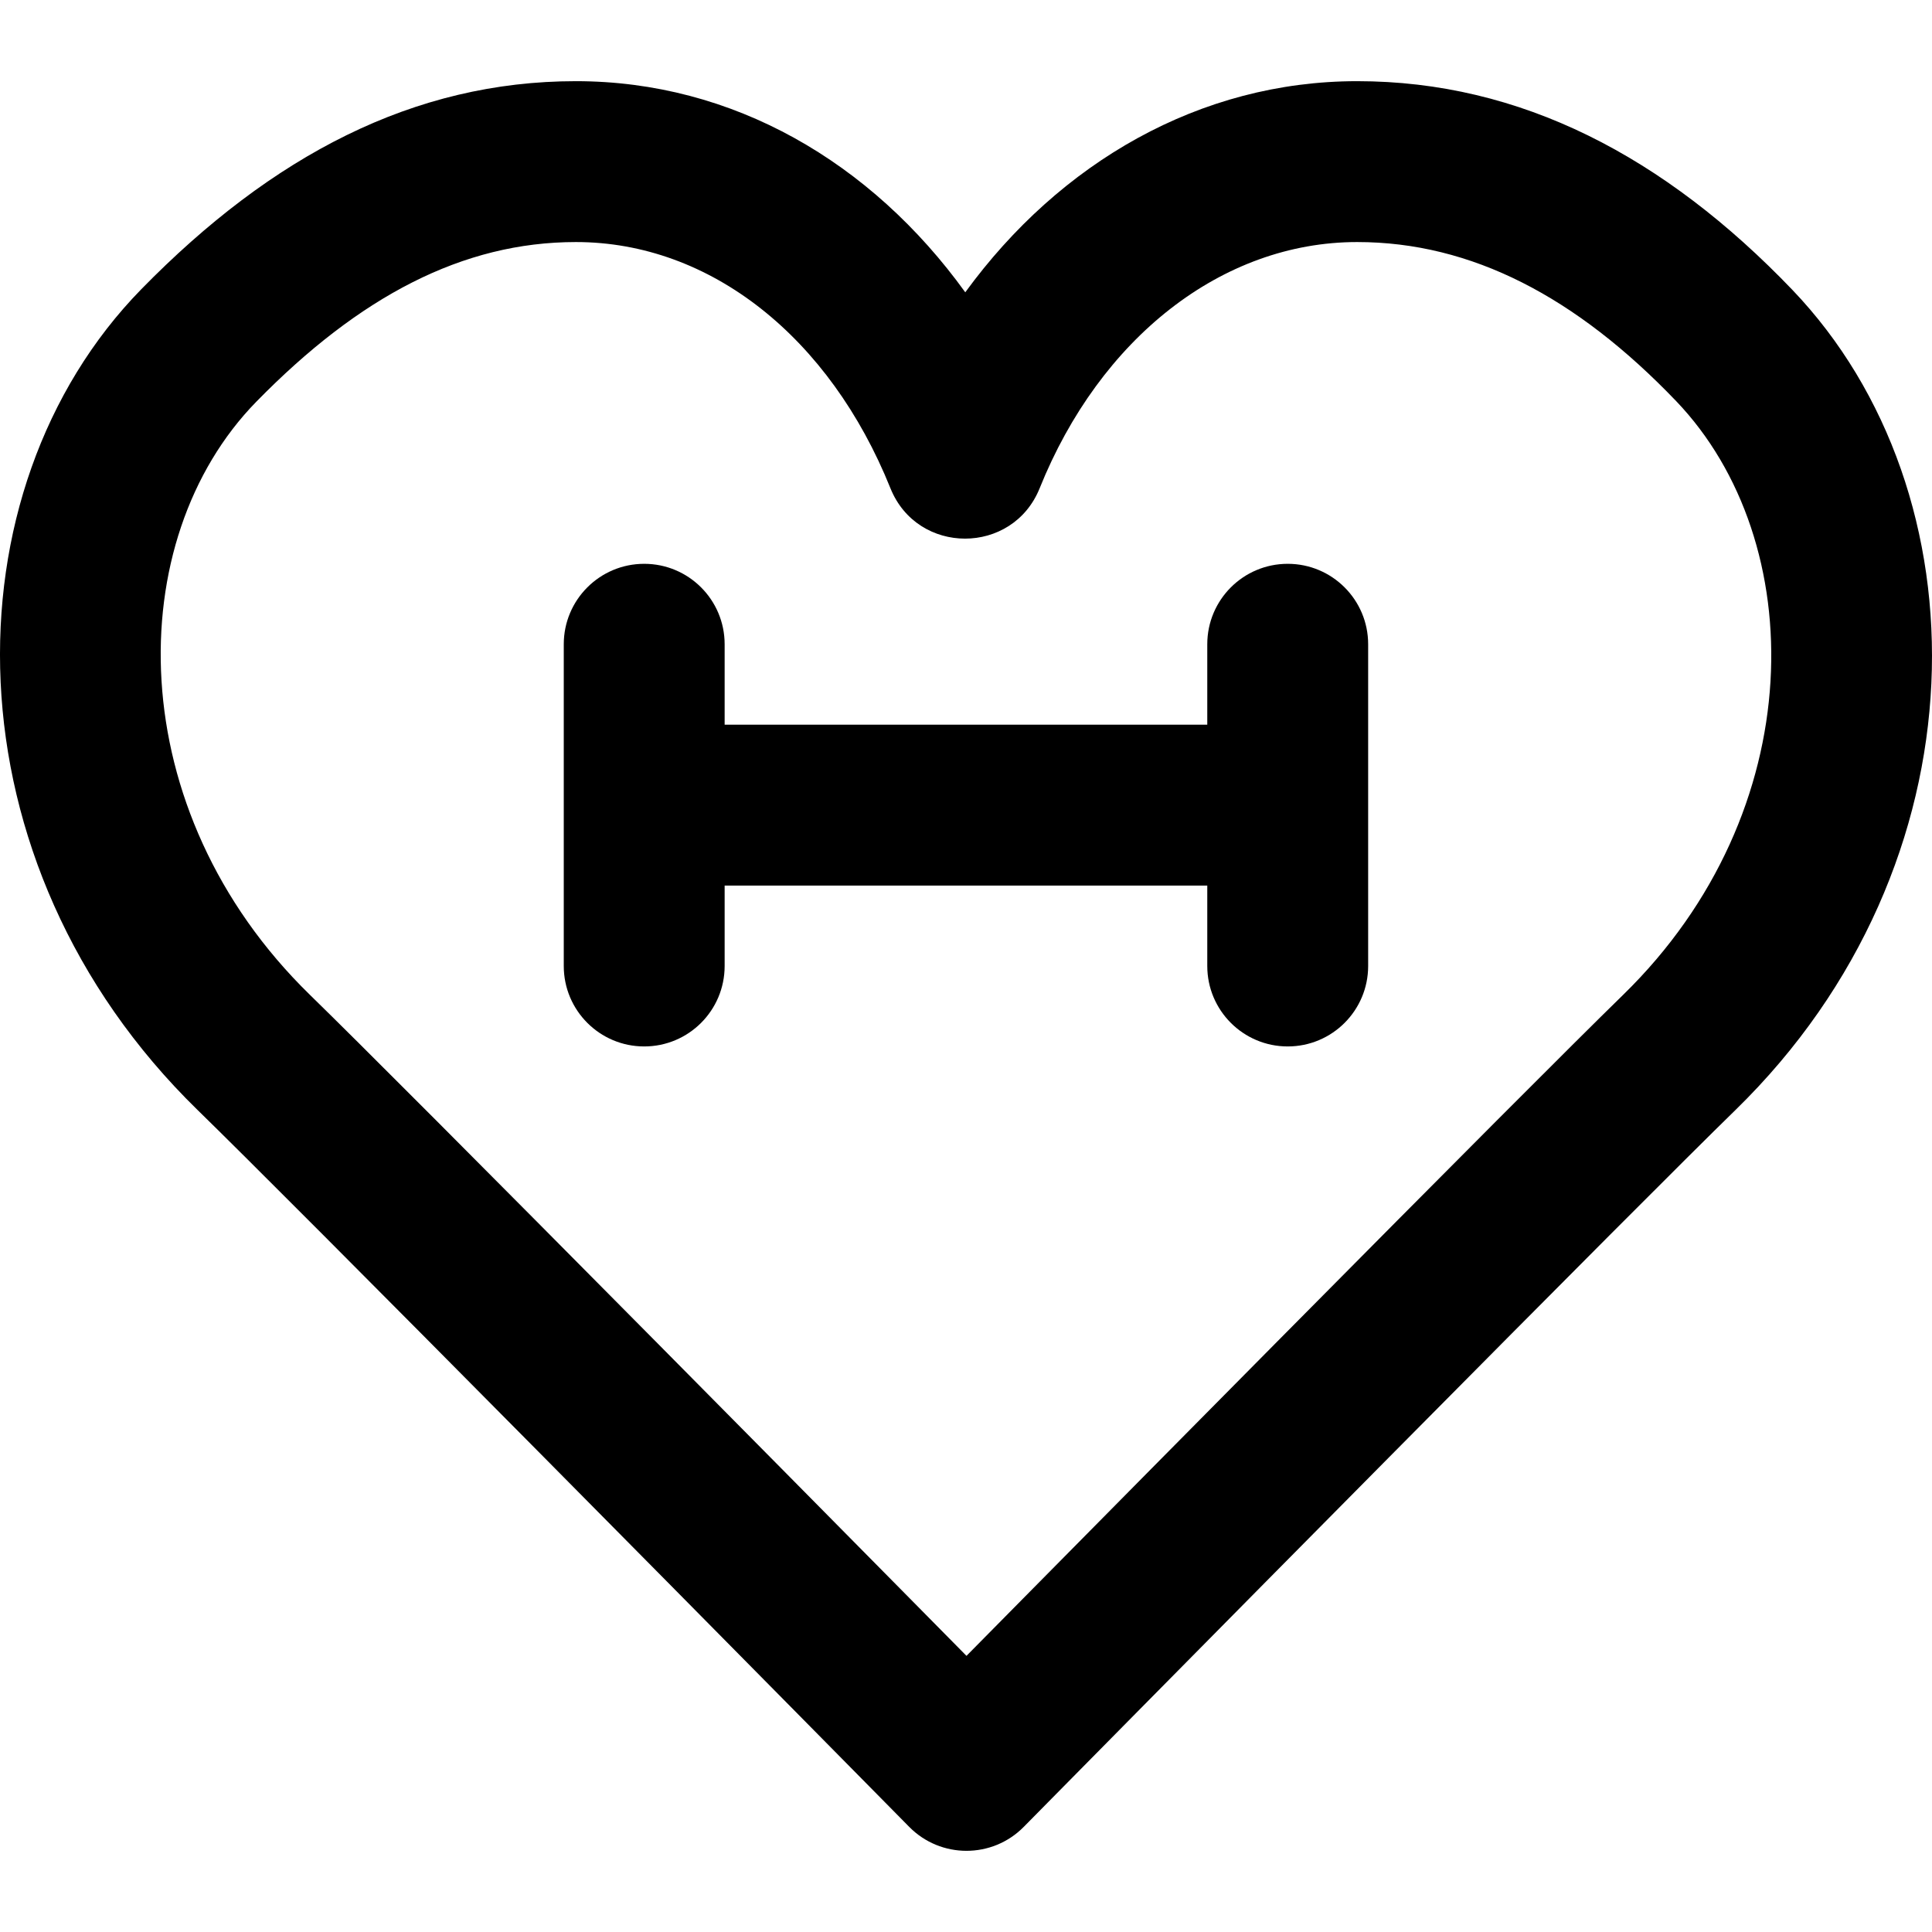
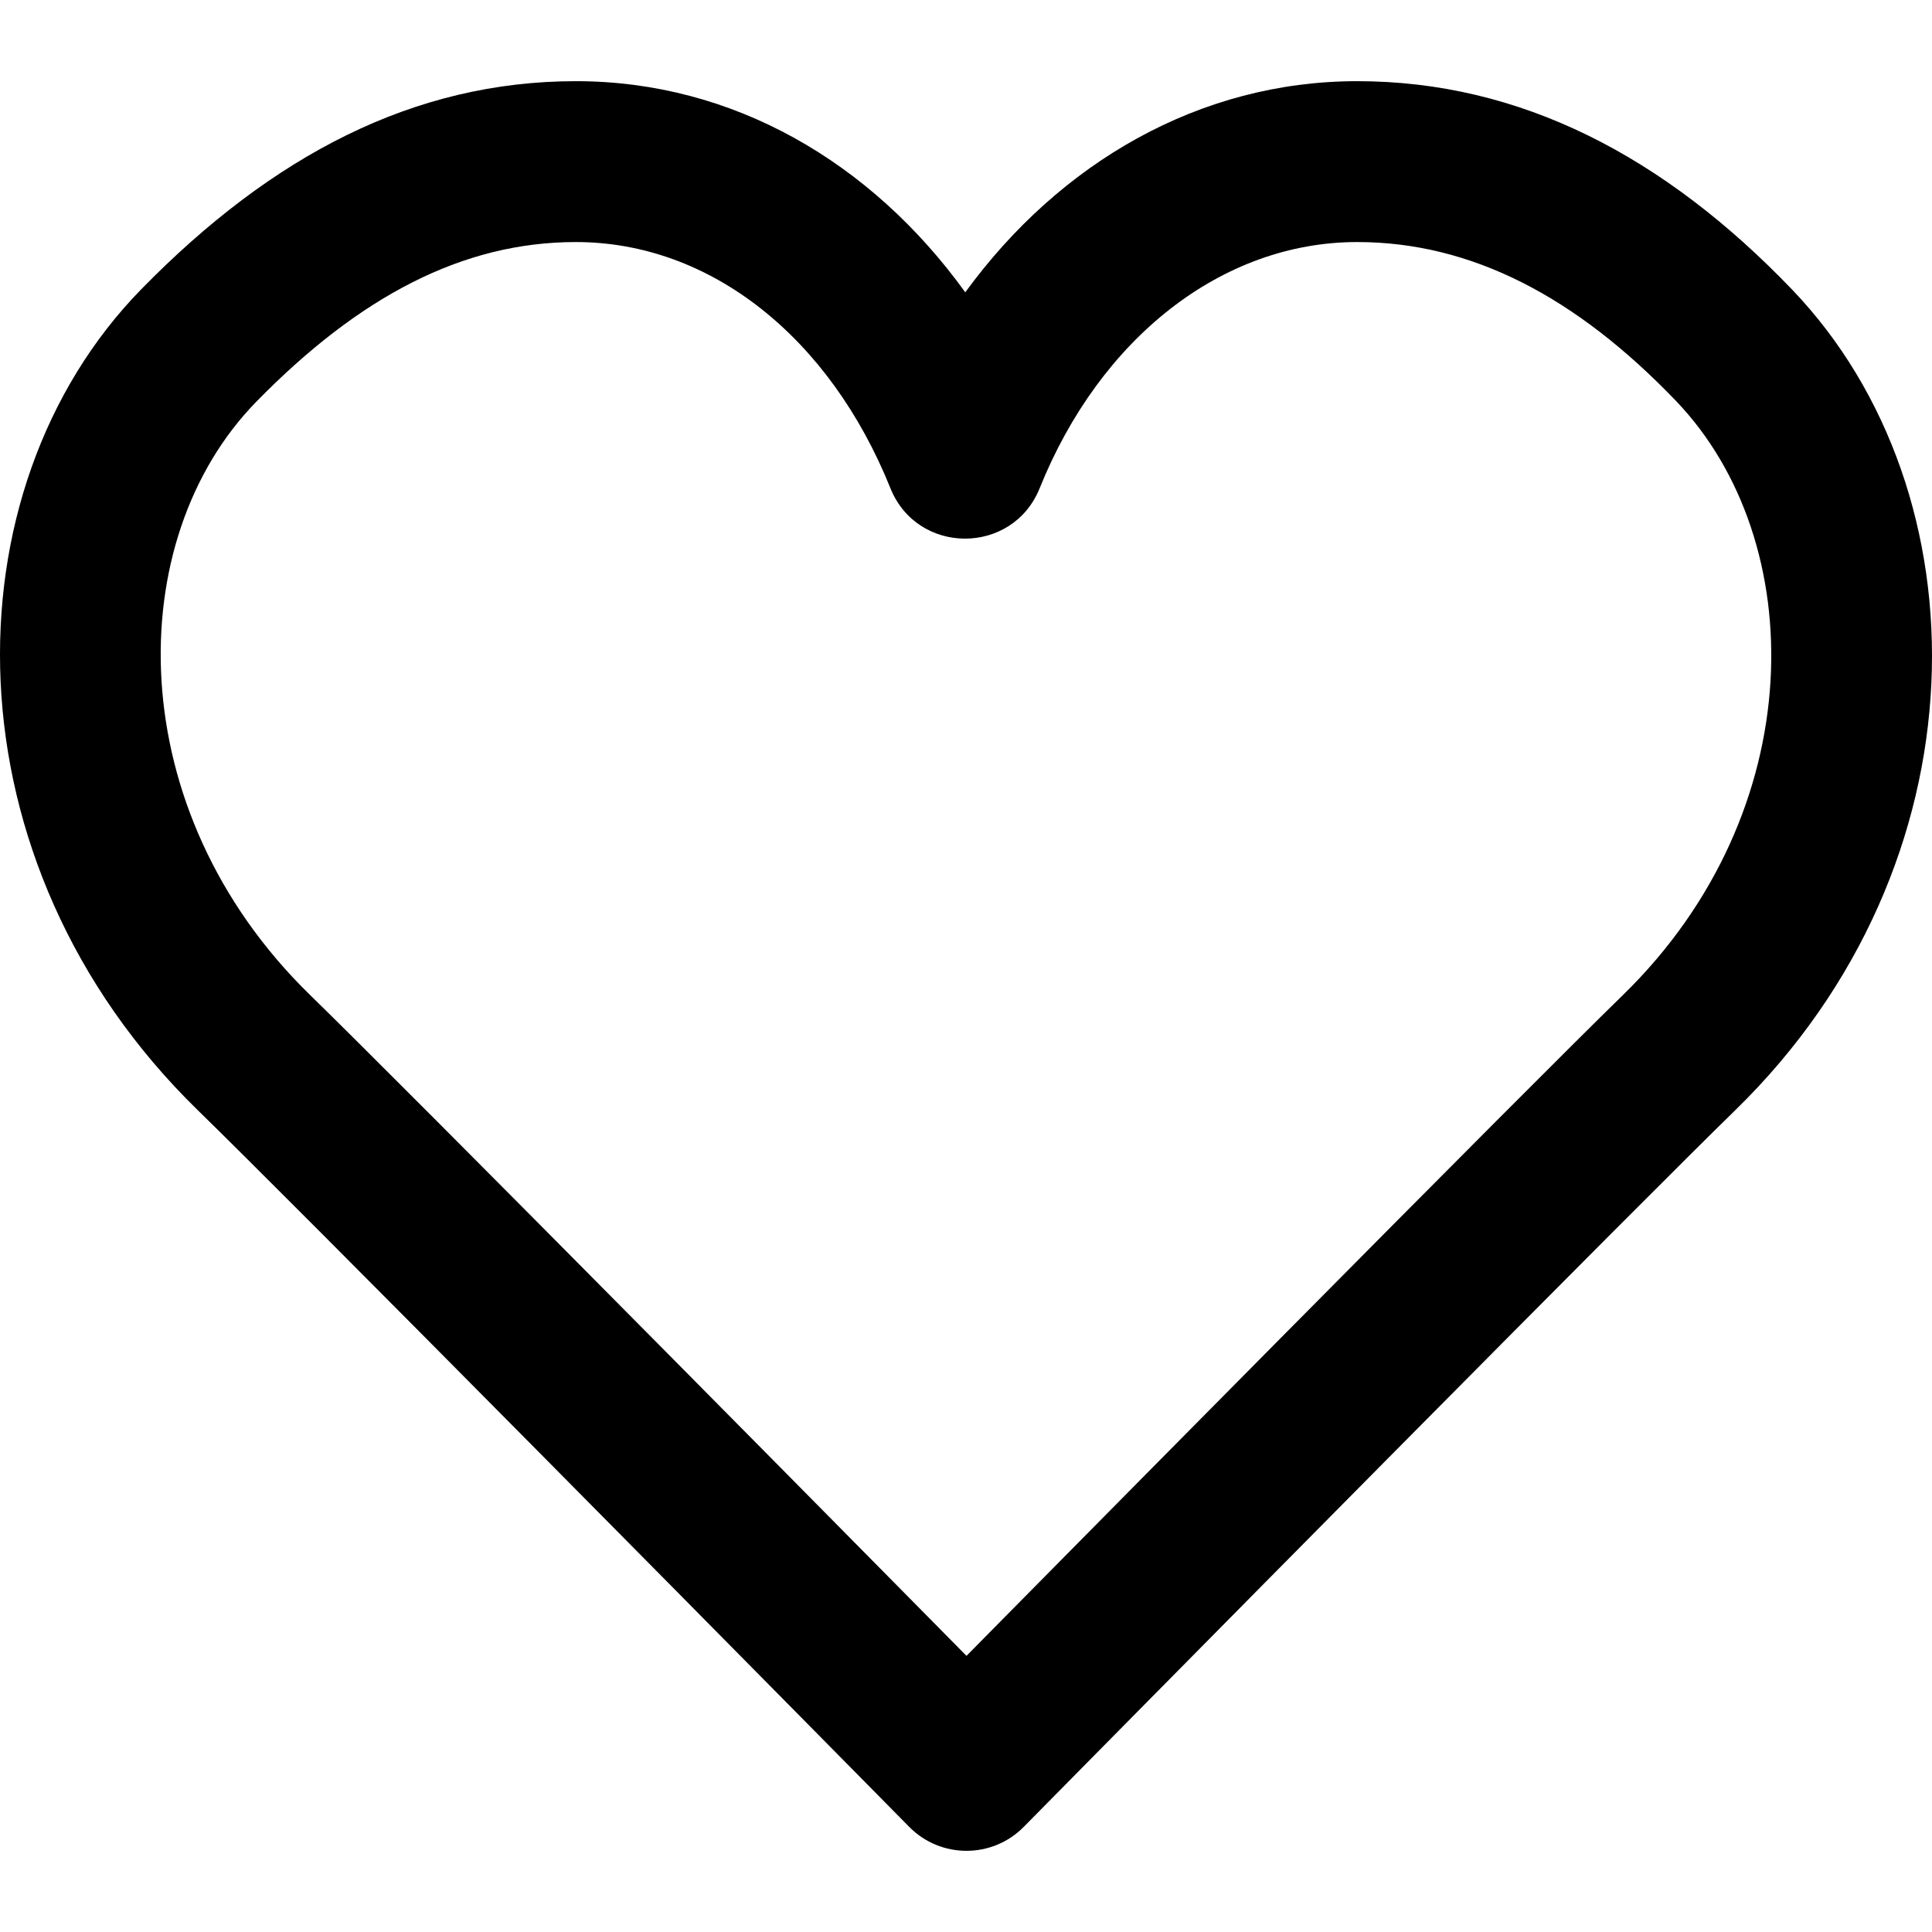
<svg xmlns="http://www.w3.org/2000/svg" fill="#000000" height="800px" width="800px" version="1.1" id="Layer_1" viewBox="0 0 512.389 512.389" xml:space="preserve">
  <g transform="translate(-1)">
    <g>
      <g>
-         <path d="M342.517,149.53c-11.782,0-21.333,9.551-21.333,21.333v21.333h-128v-21.333c0-11.782-9.551-21.333-21.333-21.333     c-11.782,0-21.333,9.551-21.333,21.333v85.333c0,11.782,9.551,21.333,21.333,21.333c11.782,0,21.333-9.551,21.333-21.333v-21.333     h128v21.333c0,11.782,9.551,21.333,21.333,21.333c11.782,0,21.333-9.551,21.333-21.333v-85.333     C363.851,159.081,354.3,149.53,342.517,149.53z" />
        <path d="M476.366,76.883c-33.935-35.416-72.099-55.355-115.427-55.355c-41.678,0-78.831,21.529-103.937,55.995     c-24.925-34.546-61.639-55.995-103.274-55.995c-43.039,0-80.572,19.732-115.259,55.181     c-52.122,53.311-52.315,152.079,14.922,217.668c13.01,12.687,45.396,45.185,91.085,91.311     c21.941,22.151,44.681,45.152,67.393,68.152c7.949,8.05,15.327,15.526,21.946,22.234c6.806,6.9,6.806,6.9,8.316,8.431     c8.355,8.474,22.027,8.474,30.382,0.001c1.51-1.532,1.51-1.532,8.317-8.431c6.619-6.708,13.998-14.184,21.949-22.234     c22.715-23.001,45.458-46.001,66.722-67.466c46.374-46.811,78.764-79.31,91.772-91.996     C528.257,229.037,527.781,130.633,476.366,76.883z M431.482,263.835c-13.261,12.932-45.698,45.478-91.615,91.828     c-21.959,22.167-44.716,45.182-67.446,68.197c-5.305,5.372-10.357,10.488-15.098,15.292c-4.74-4.803-9.79-9.919-15.095-15.291     c-22.726-23.015-45.481-46.03-66.759-67.513c-46.591-47.035-79.024-79.58-92.287-92.515     c-50.162-48.933-50.022-120.663-14.211-157.29c27.342-27.943,54.744-42.349,84.757-42.349c35.729,0,67.329,25.299,83.42,65.286     c7.173,17.826,32.409,17.826,39.582,0c15.986-39.728,48.268-65.286,84.209-65.286c30.303,0,58.086,14.515,84.607,42.194     C481.057,143.513,481.404,215.137,431.482,263.835z" />
      </g>
    </g>
  </g>
</svg>